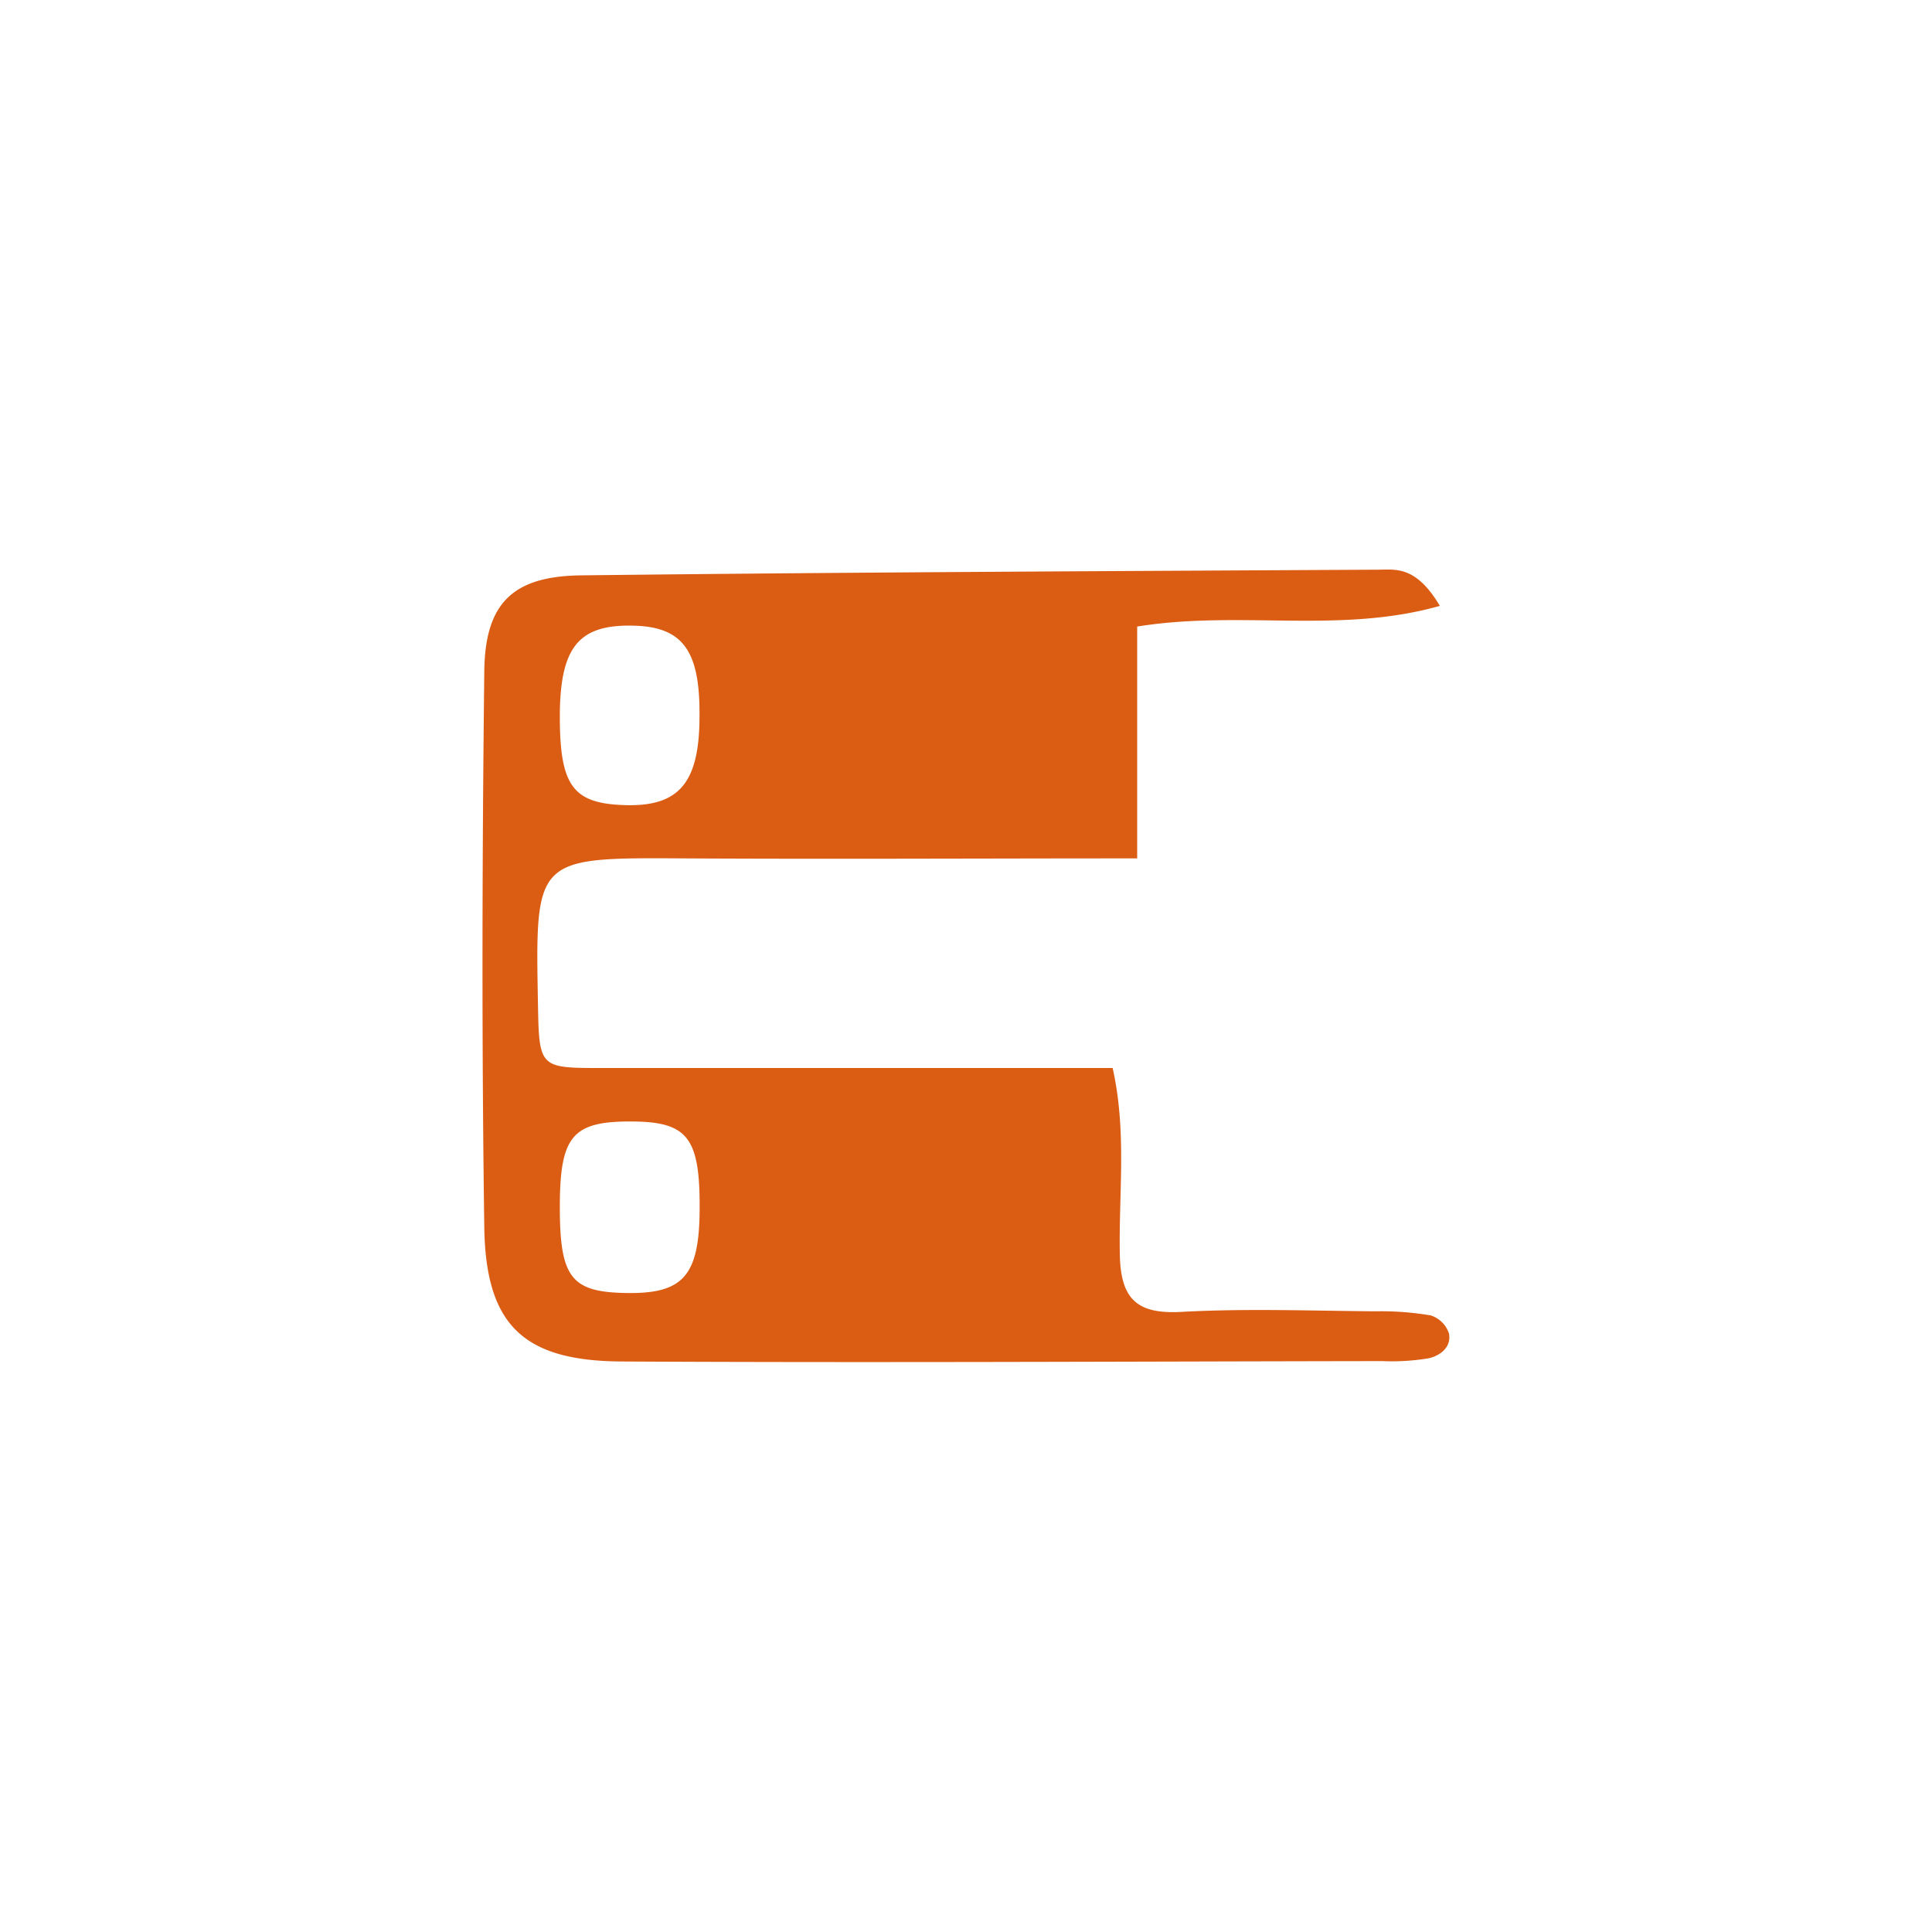
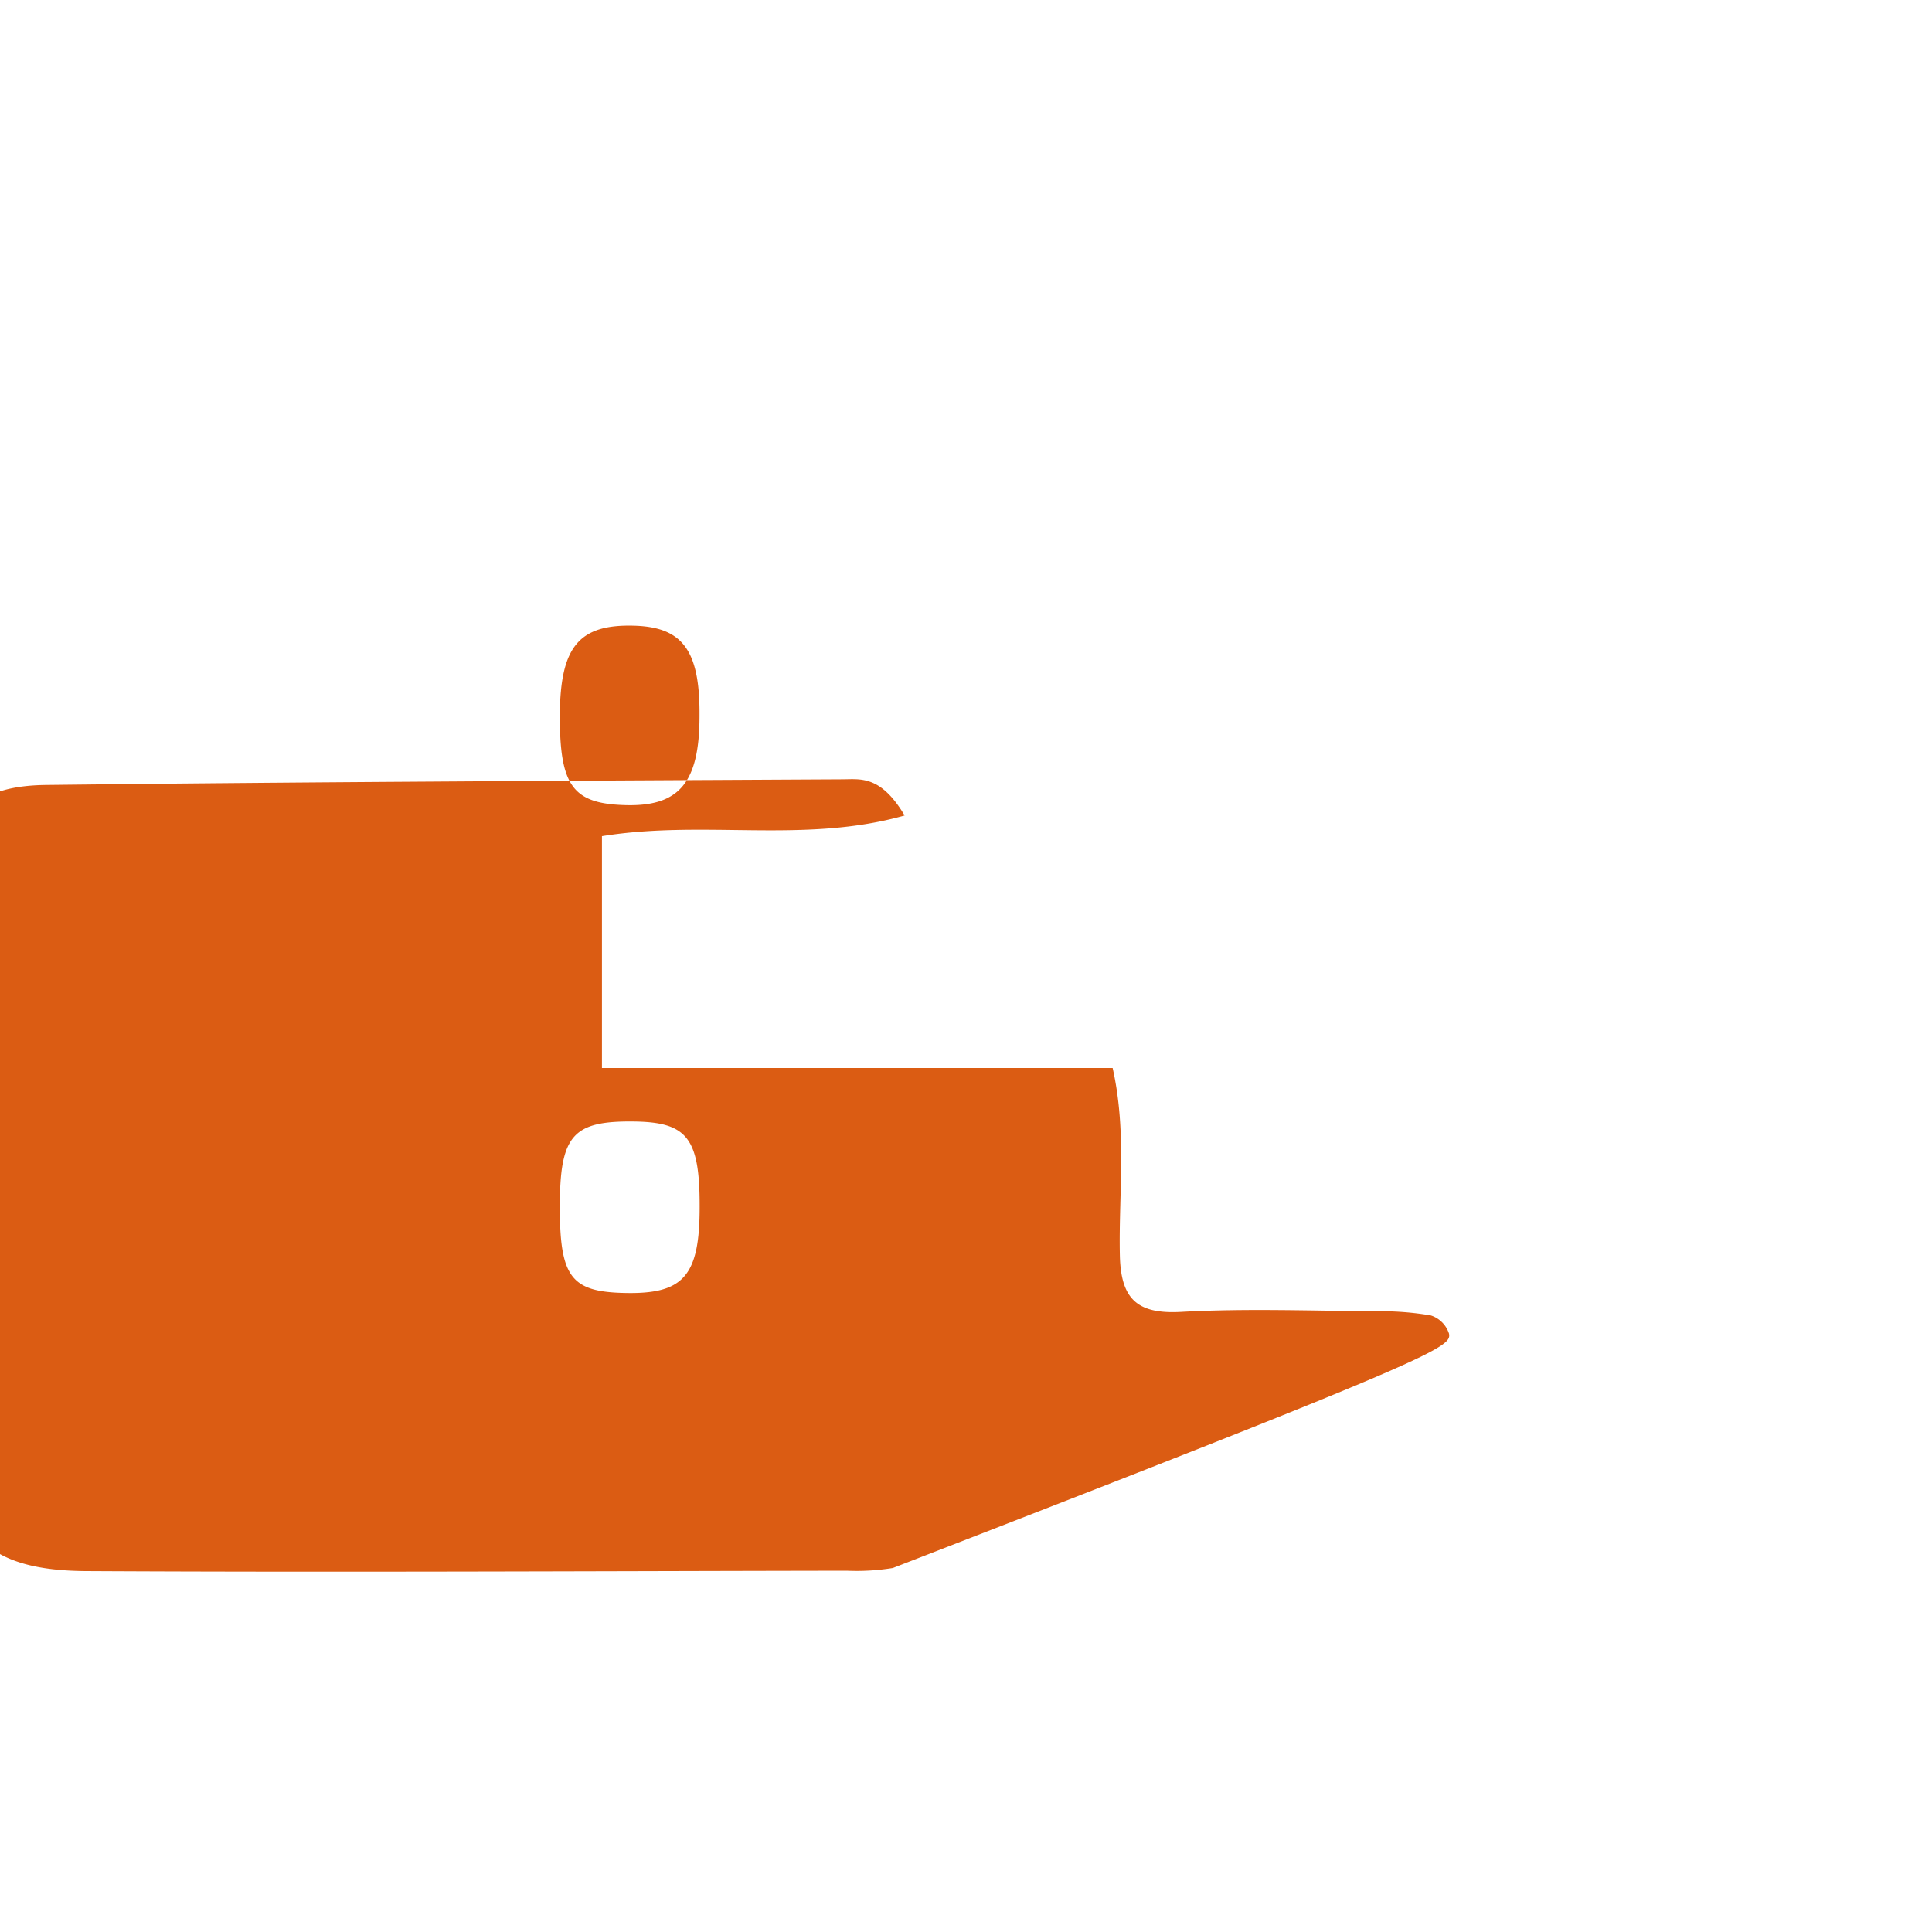
<svg xmlns="http://www.w3.org/2000/svg" id="Calque_1" data-name="Calque 1" viewBox="0 0 300 300">
  <defs>
    <style>.cls-1{fill:#db5c13}</style>
  </defs>
-   <path class="cls-1" d="M225,207.09a4.37,4.37,0,0,0-2.83-2.83,45.84,45.84,0,0,0-8.54-.64c-10.07-.08-20.17-.46-30.22.09-6.85.38-9.36-2-9.52-8.76-.21-9.5,1.12-19.11-1.12-29.11H93.47c-9.75,0-9.76,0-9.94-10.14-.42-22.63-.42-22.54,22.72-22.41,23,.13,46,0,70.33,0v-36c16-2.58,31.44,1.2,47-3.21-3.69-6.21-6.79-5.64-9.55-5.62-41.24.22-82.47.4-123.7.88-10.67.11-15,4.27-15.13,14.87-.33,28.78-.41,57.59,0,86.36.22,15.18,6.07,20.76,21.34,20.84,39.35.21,78.7,0,118.05-.06a34.86,34.86,0,0,0,7.16-.42C223.55,210.58,225.4,209.21,225,207.09ZM98.62,97.16c7.44.26,10.08,3.94,10,14,0,10.47-3.2,14.19-11.83,13.85-7.91-.29-9.89-3.1-9.86-14C87,100.37,89.92,96.87,98.62,97.16ZM96.93,200.77c-8.26-.18-10-2.5-10-13.33,0-11.22,2-13.43,11.66-13.29,8.16.13,10.07,2.64,10.05,13.22C108.65,198.15,106.16,201,96.93,200.77Z" />
+   <path class="cls-1" d="M225,207.09a4.37,4.37,0,0,0-2.83-2.83,45.84,45.84,0,0,0-8.54-.64c-10.07-.08-20.17-.46-30.22.09-6.85.38-9.36-2-9.52-8.76-.21-9.5,1.12-19.11-1.12-29.11H93.47v-36c16-2.58,31.44,1.2,47-3.21-3.69-6.21-6.79-5.64-9.55-5.62-41.24.22-82.47.4-123.7.88-10.67.11-15,4.27-15.13,14.87-.33,28.78-.41,57.59,0,86.36.22,15.18,6.07,20.76,21.34,20.84,39.35.21,78.7,0,118.05-.06a34.86,34.86,0,0,0,7.16-.42C223.55,210.58,225.4,209.21,225,207.09ZM98.62,97.16c7.44.26,10.08,3.94,10,14,0,10.47-3.2,14.19-11.83,13.85-7.91-.29-9.89-3.1-9.86-14C87,100.37,89.92,96.87,98.62,97.16ZM96.93,200.77c-8.26-.18-10-2.5-10-13.33,0-11.22,2-13.43,11.66-13.29,8.16.13,10.07,2.64,10.05,13.22C108.65,198.15,106.16,201,96.93,200.77Z" />
</svg>